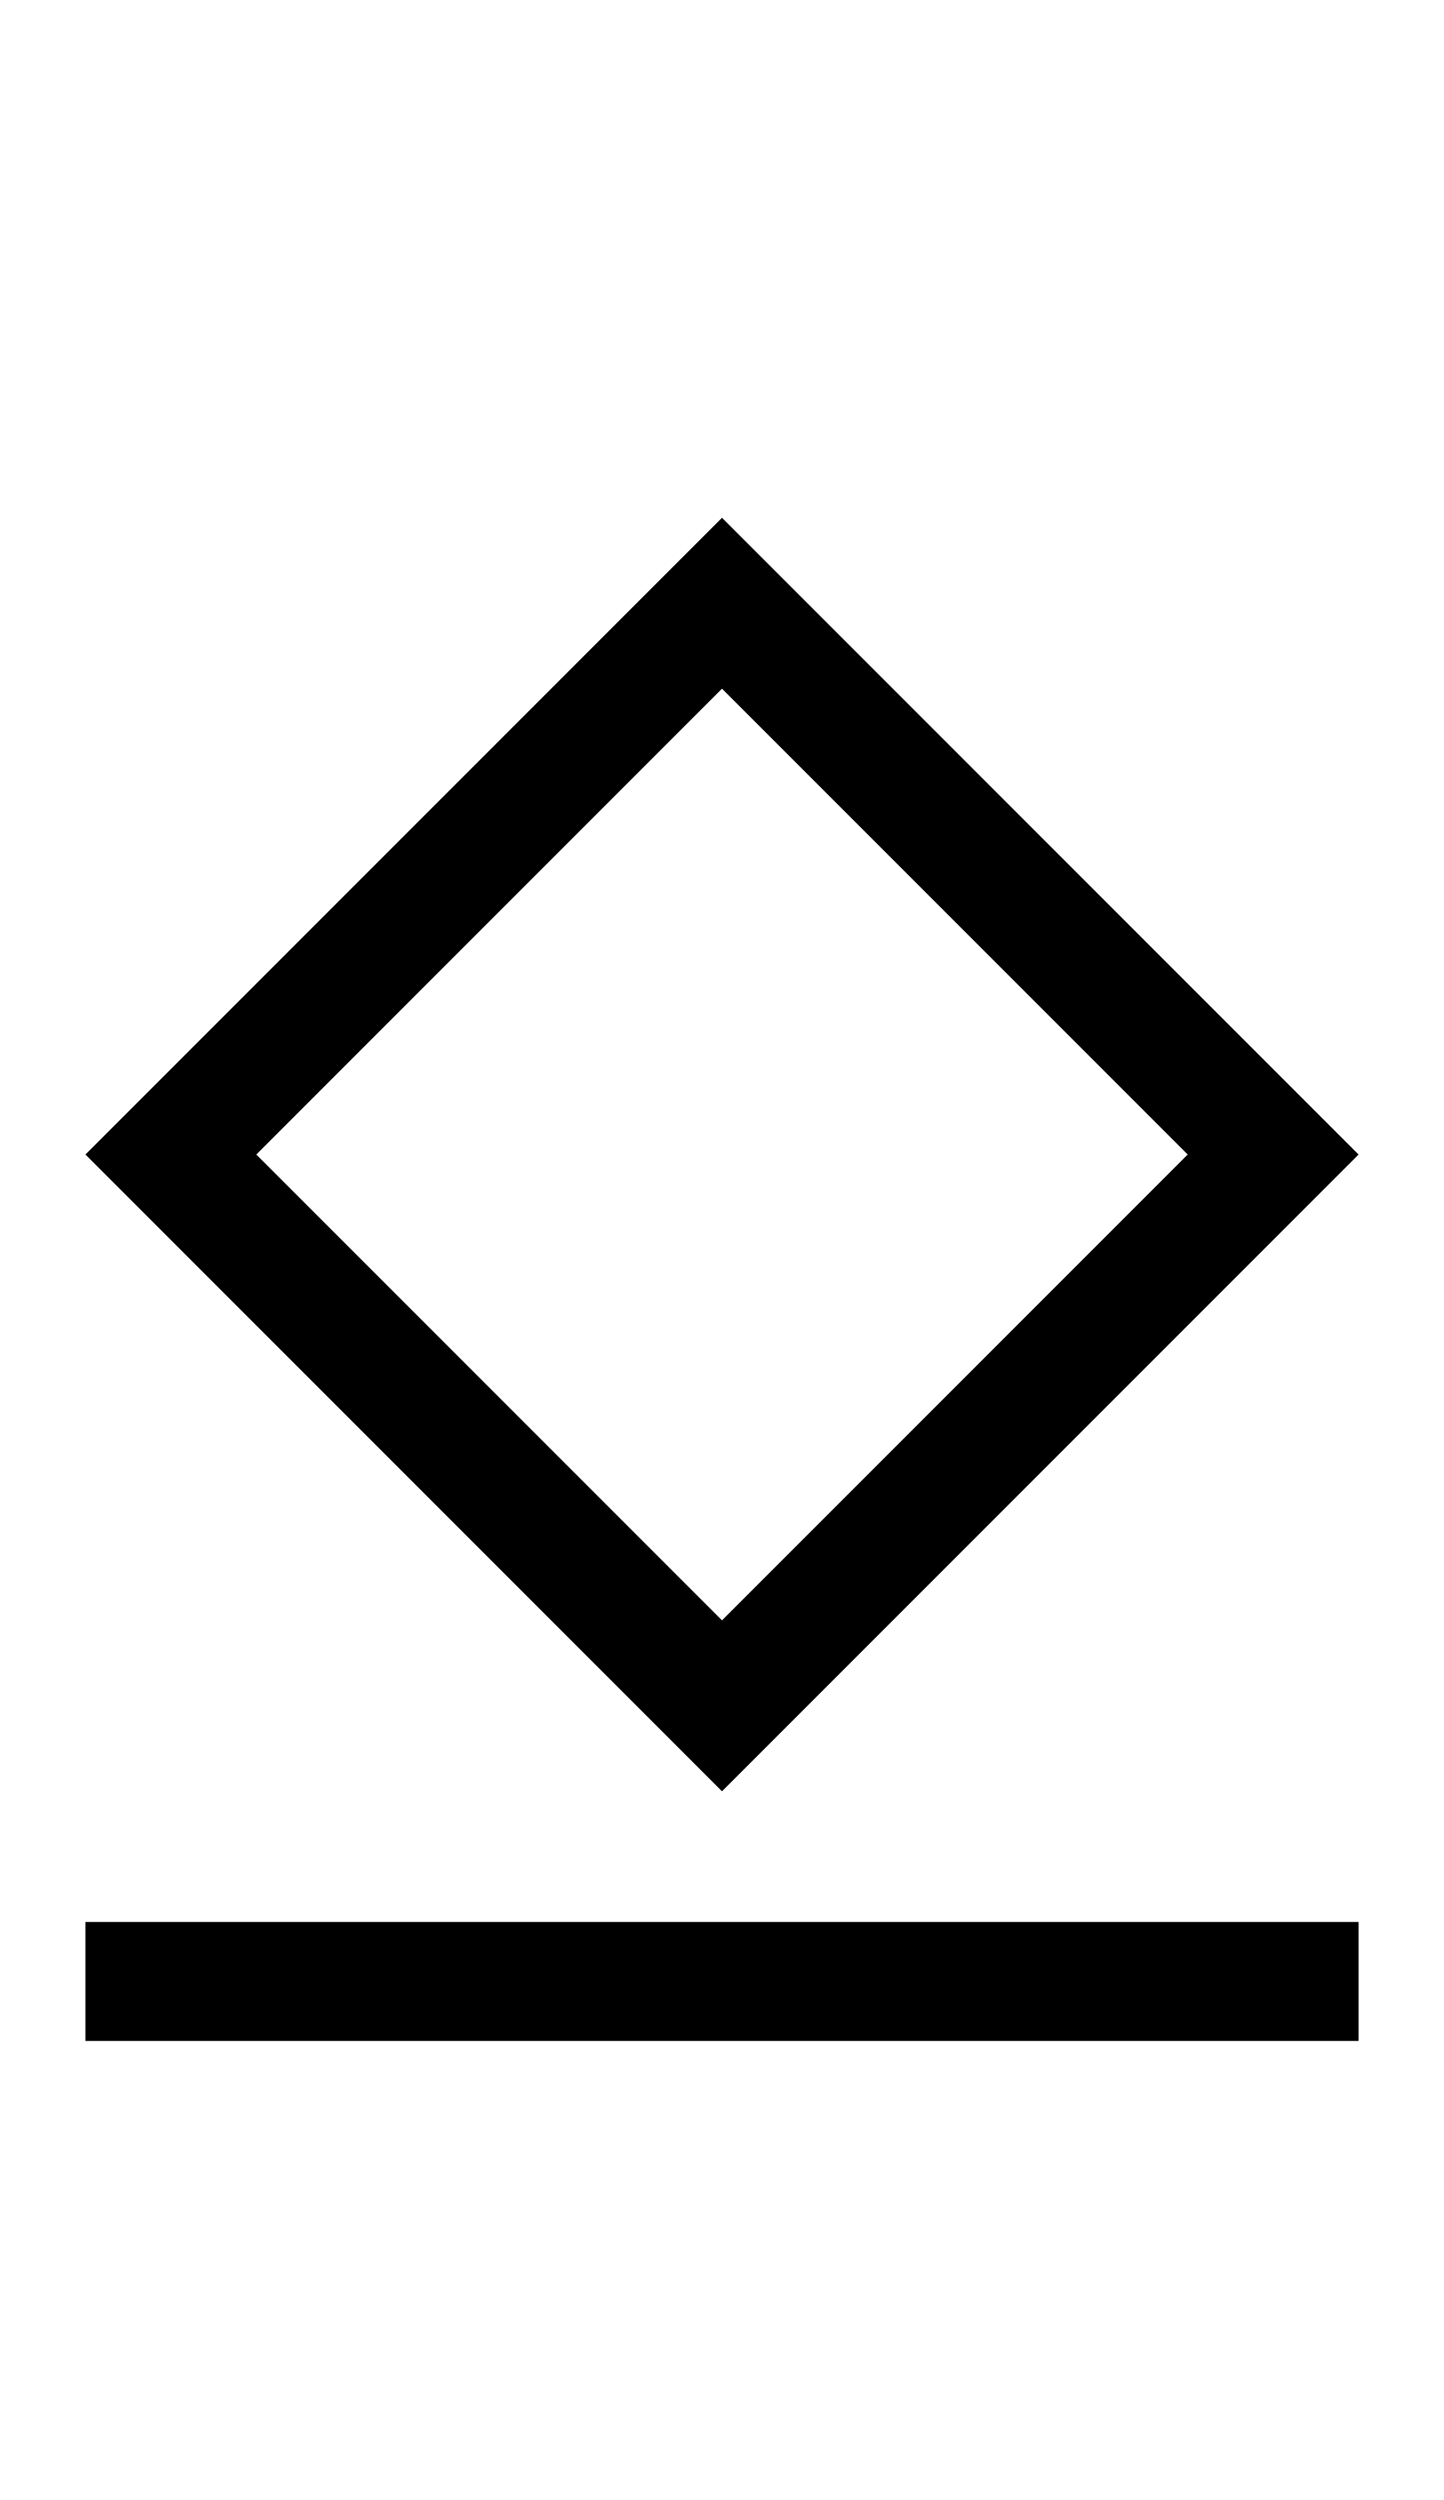
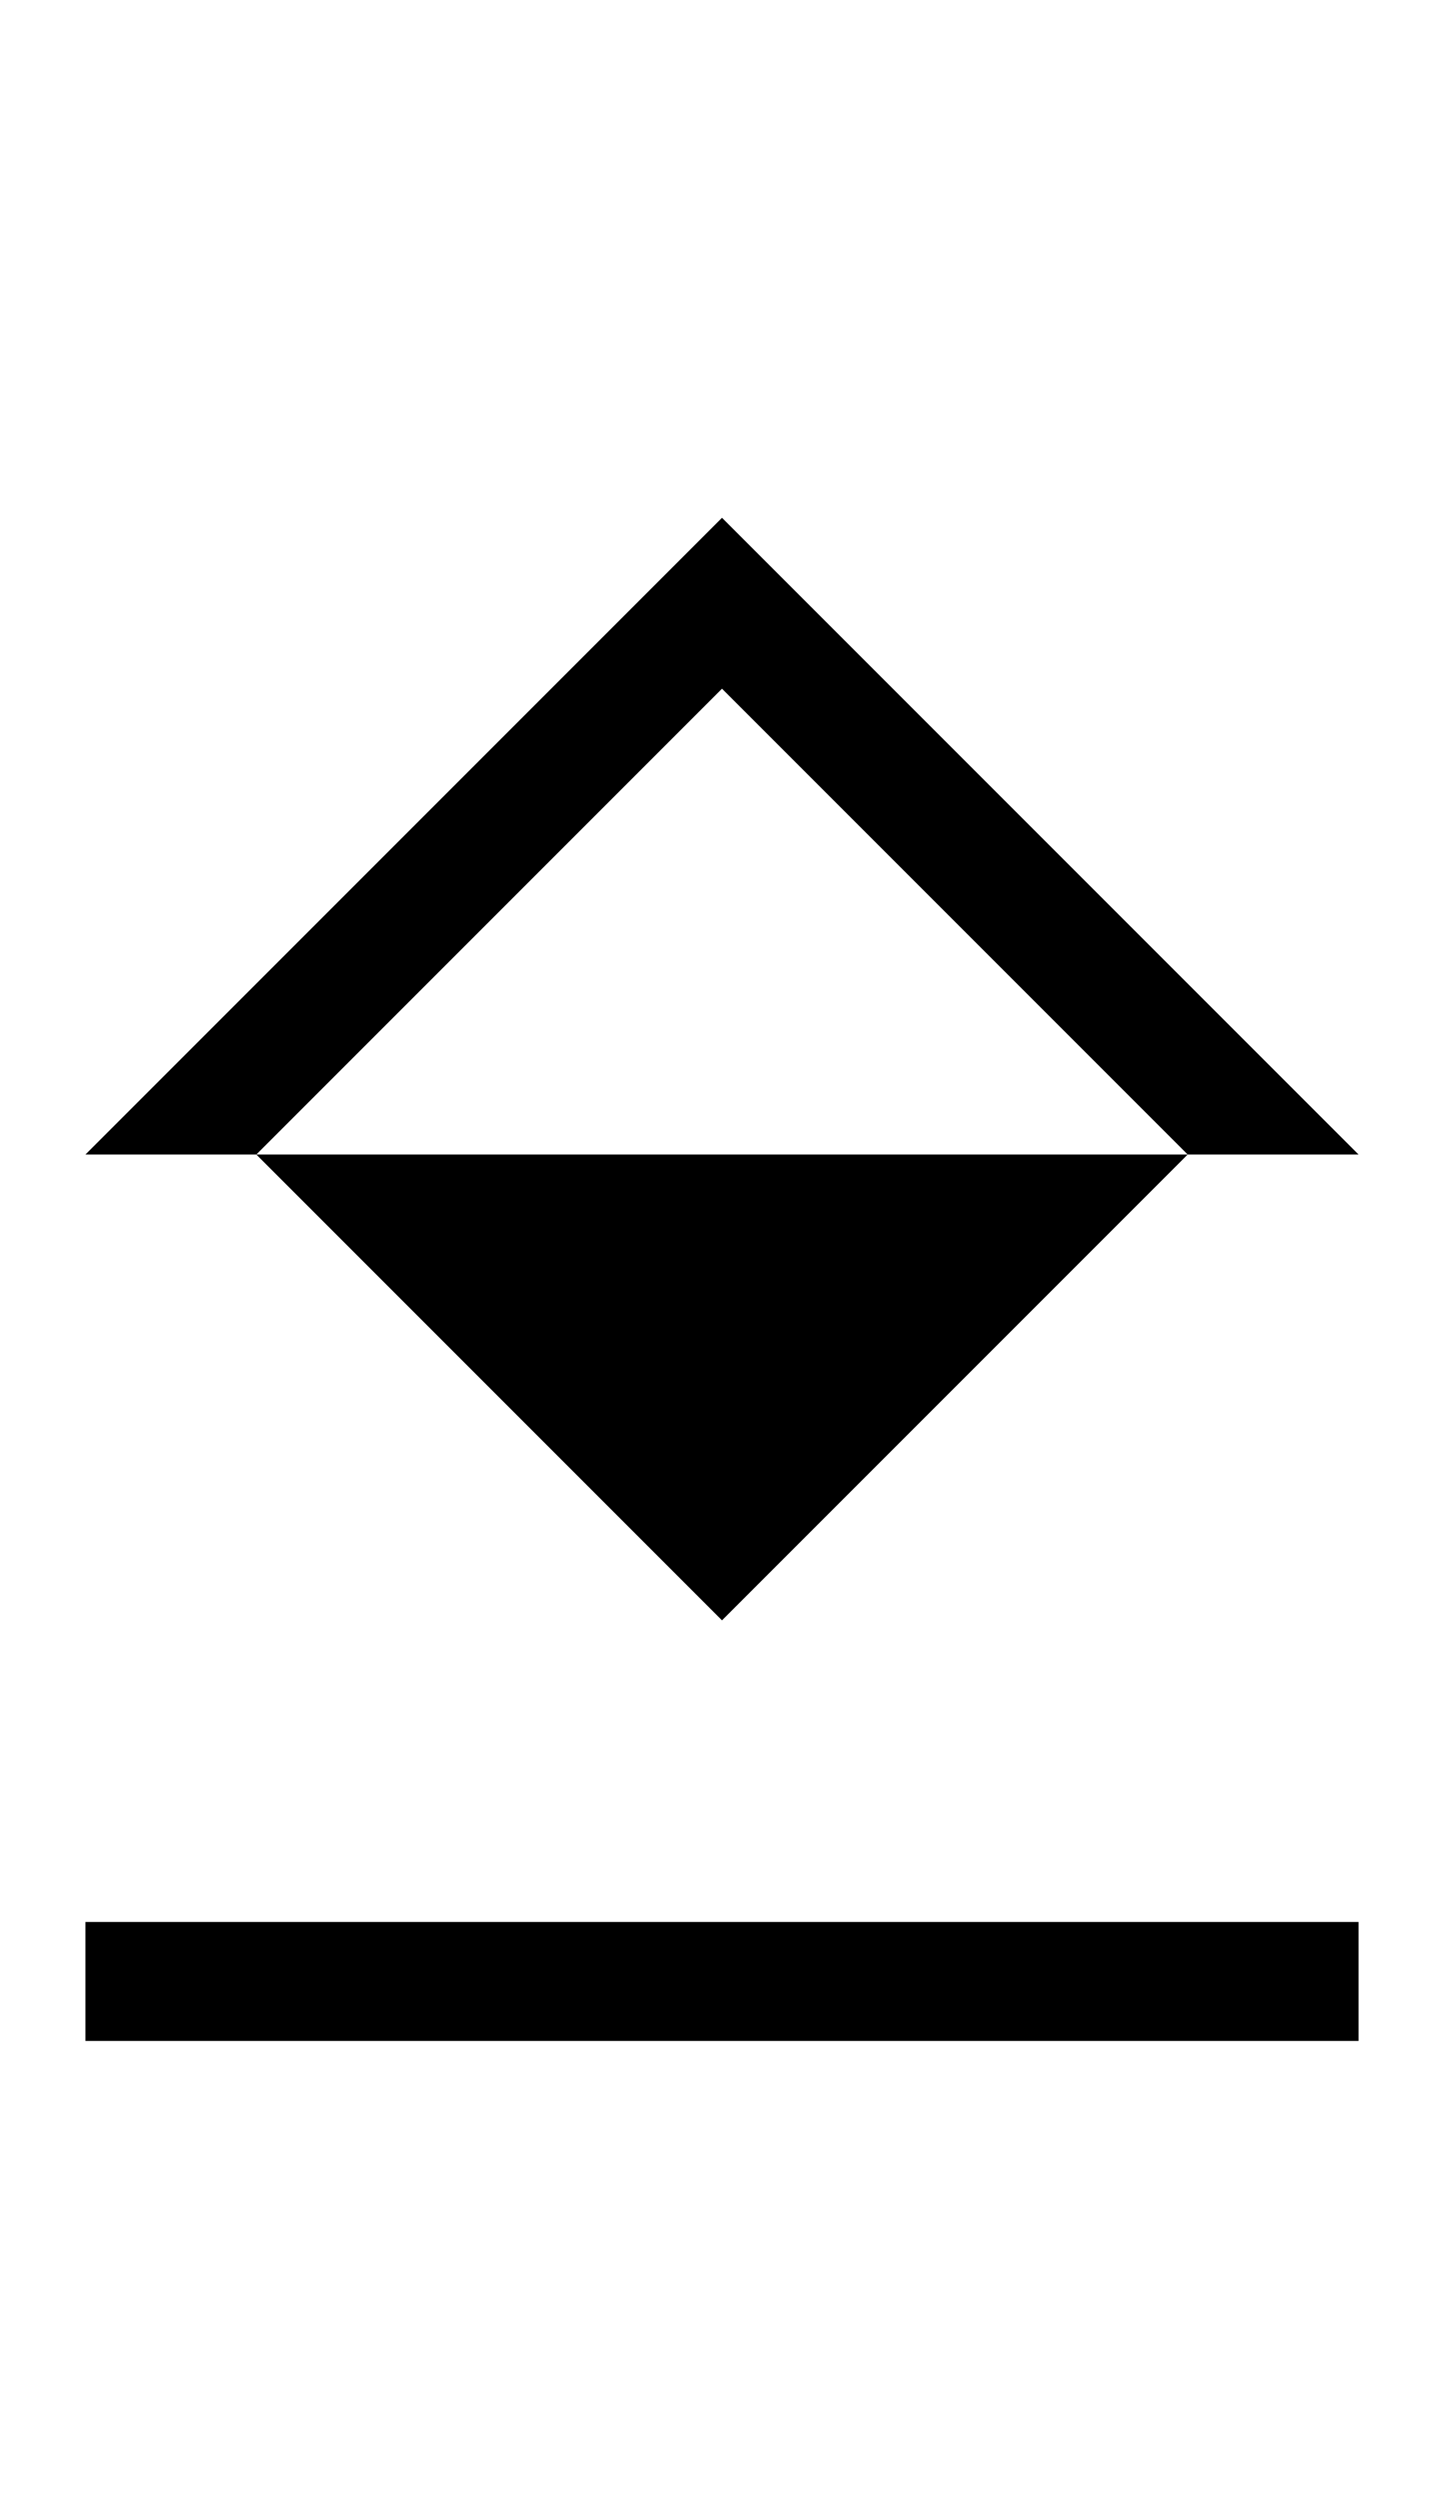
<svg xmlns="http://www.w3.org/2000/svg" width="172.4" height="298.4">
-   <path fill="black" d="M162.20 137.80L86.20 213.80L10.20 137.80L86.20 61.80L162.20 137.80ZM30.60 137.80L86.20 193.40L141.80 137.80L86.20 82.20L30.60 137.80ZM162.20 243.60L10.20 243.60L10.20 229.40L162.20 229.40L162.20 243.60Z" />
+   <path fill="black" d="M162.20 137.80L10.20 137.80L86.20 61.80L162.20 137.80ZM30.60 137.80L86.20 193.40L141.80 137.80L86.20 82.20L30.60 137.80ZM162.20 243.60L10.20 243.60L10.20 229.40L162.20 229.40L162.20 243.60Z" />
</svg>